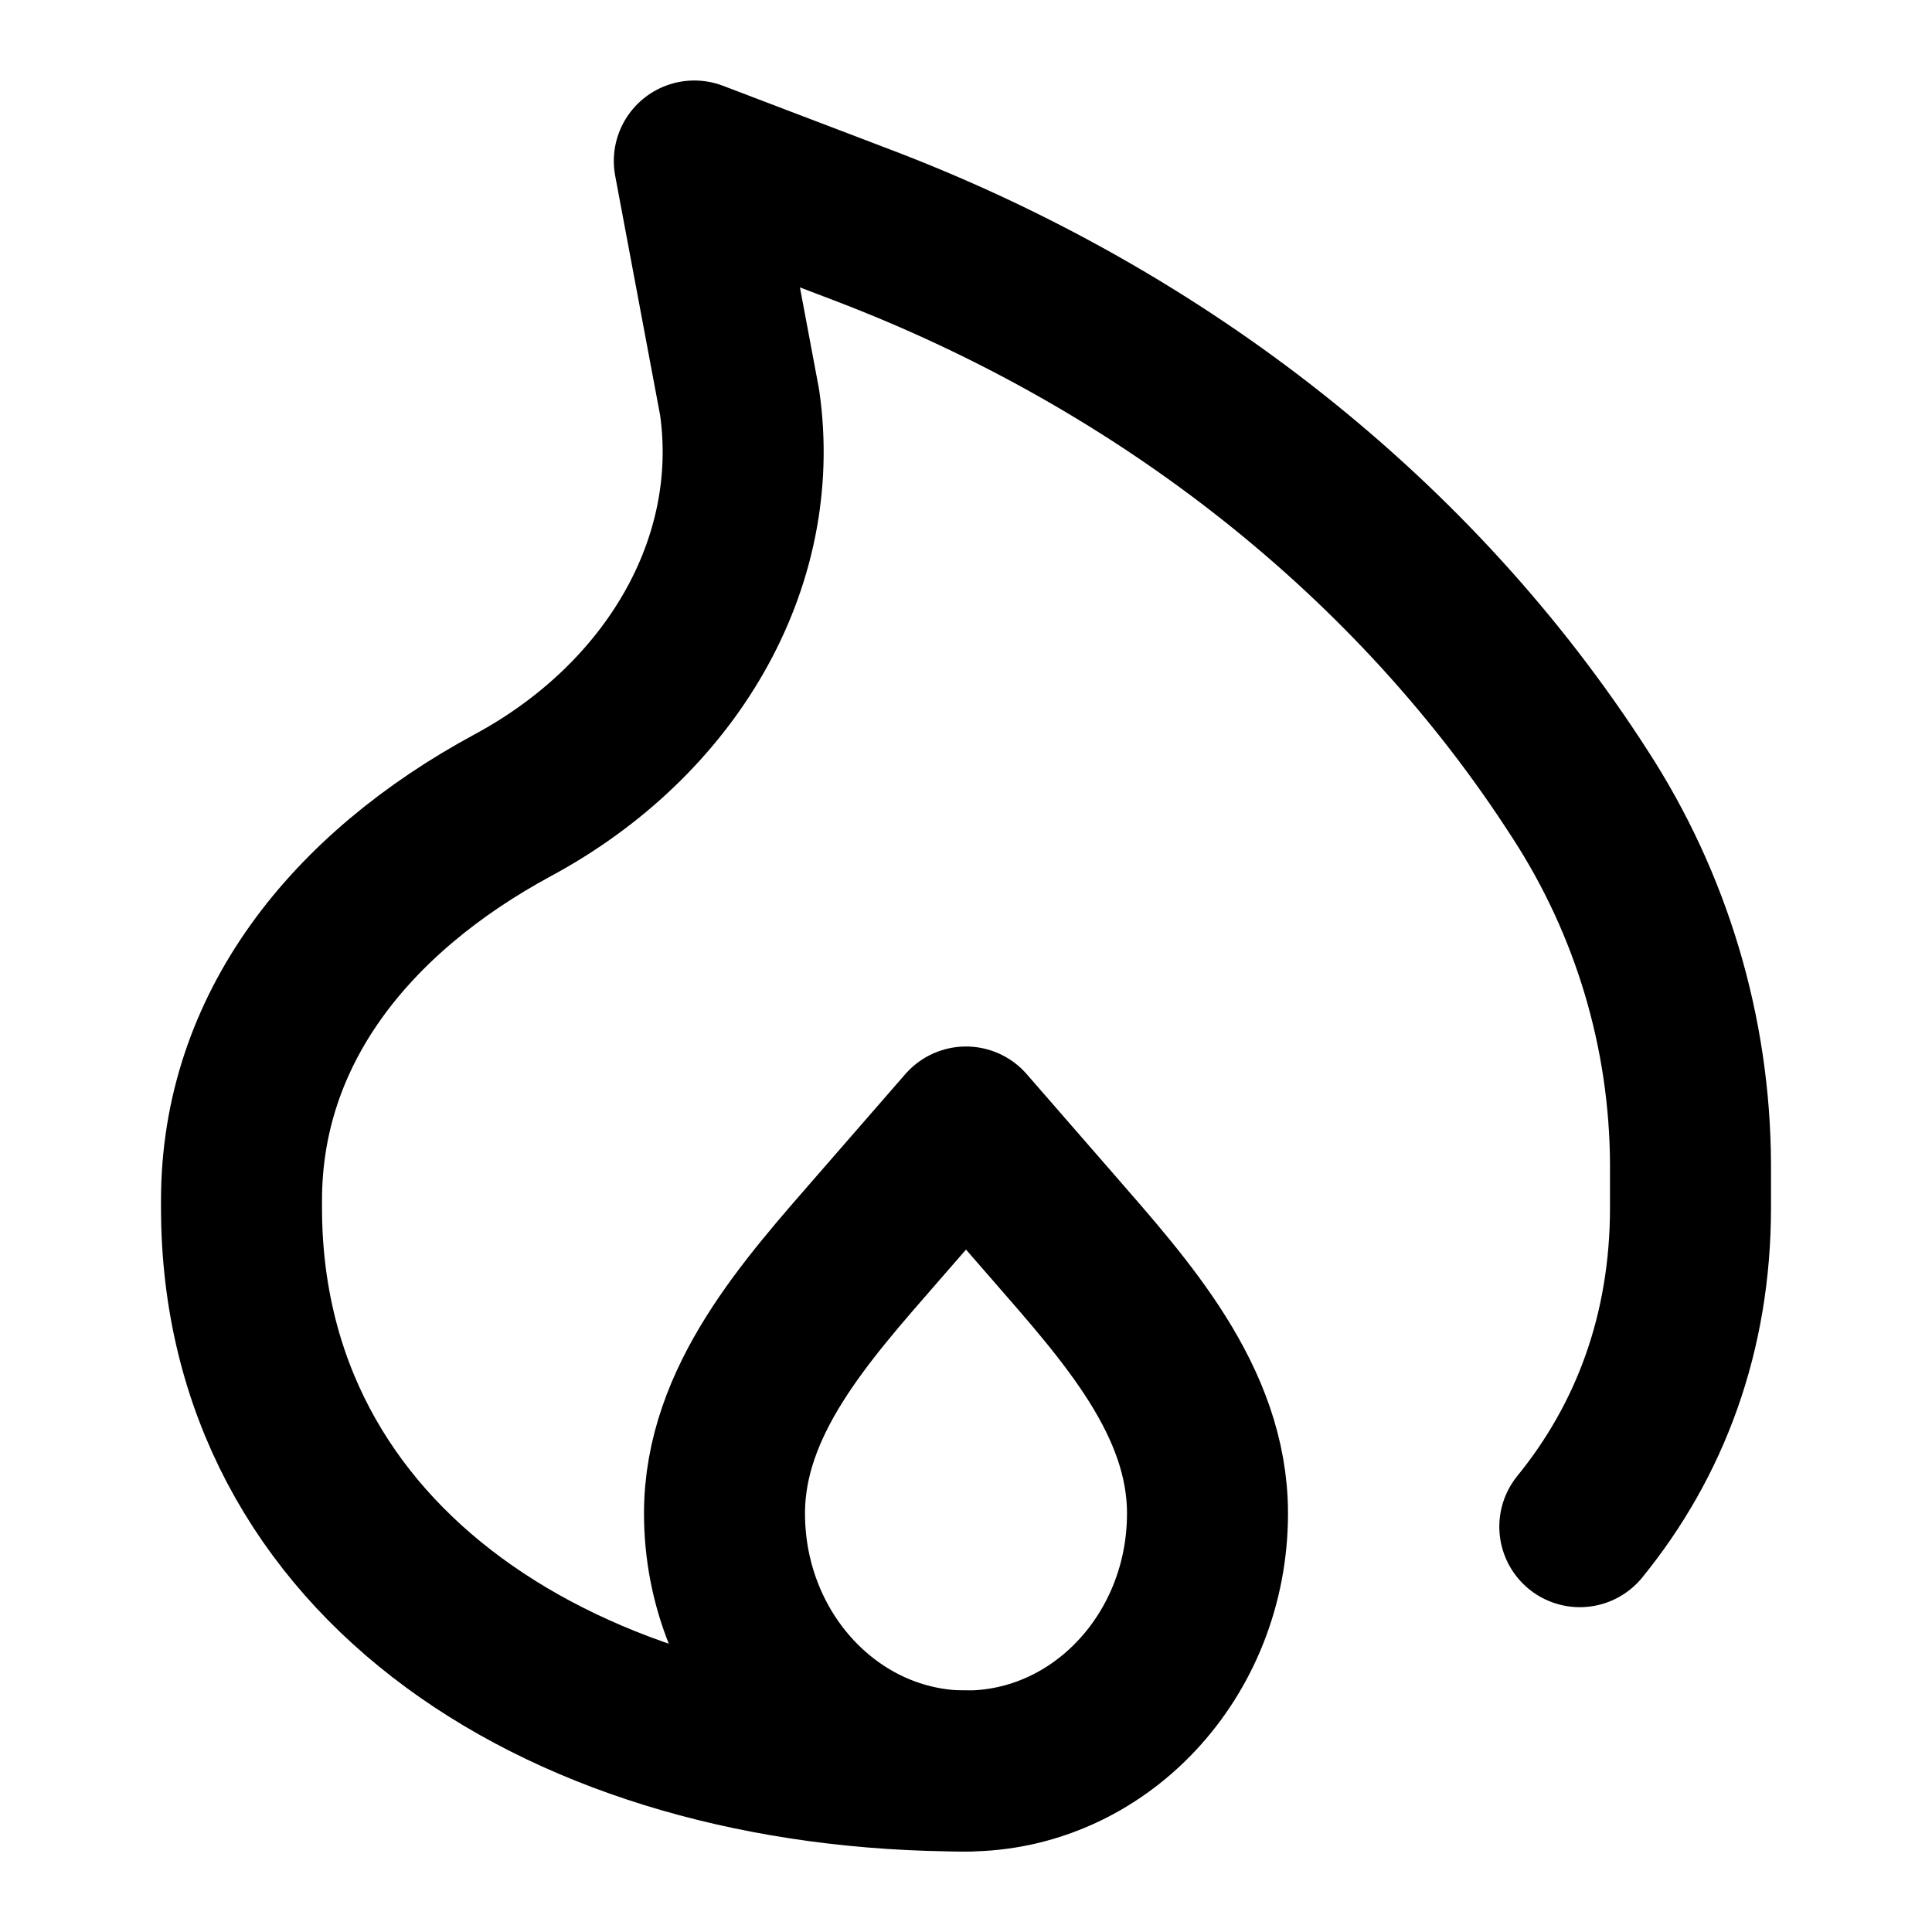
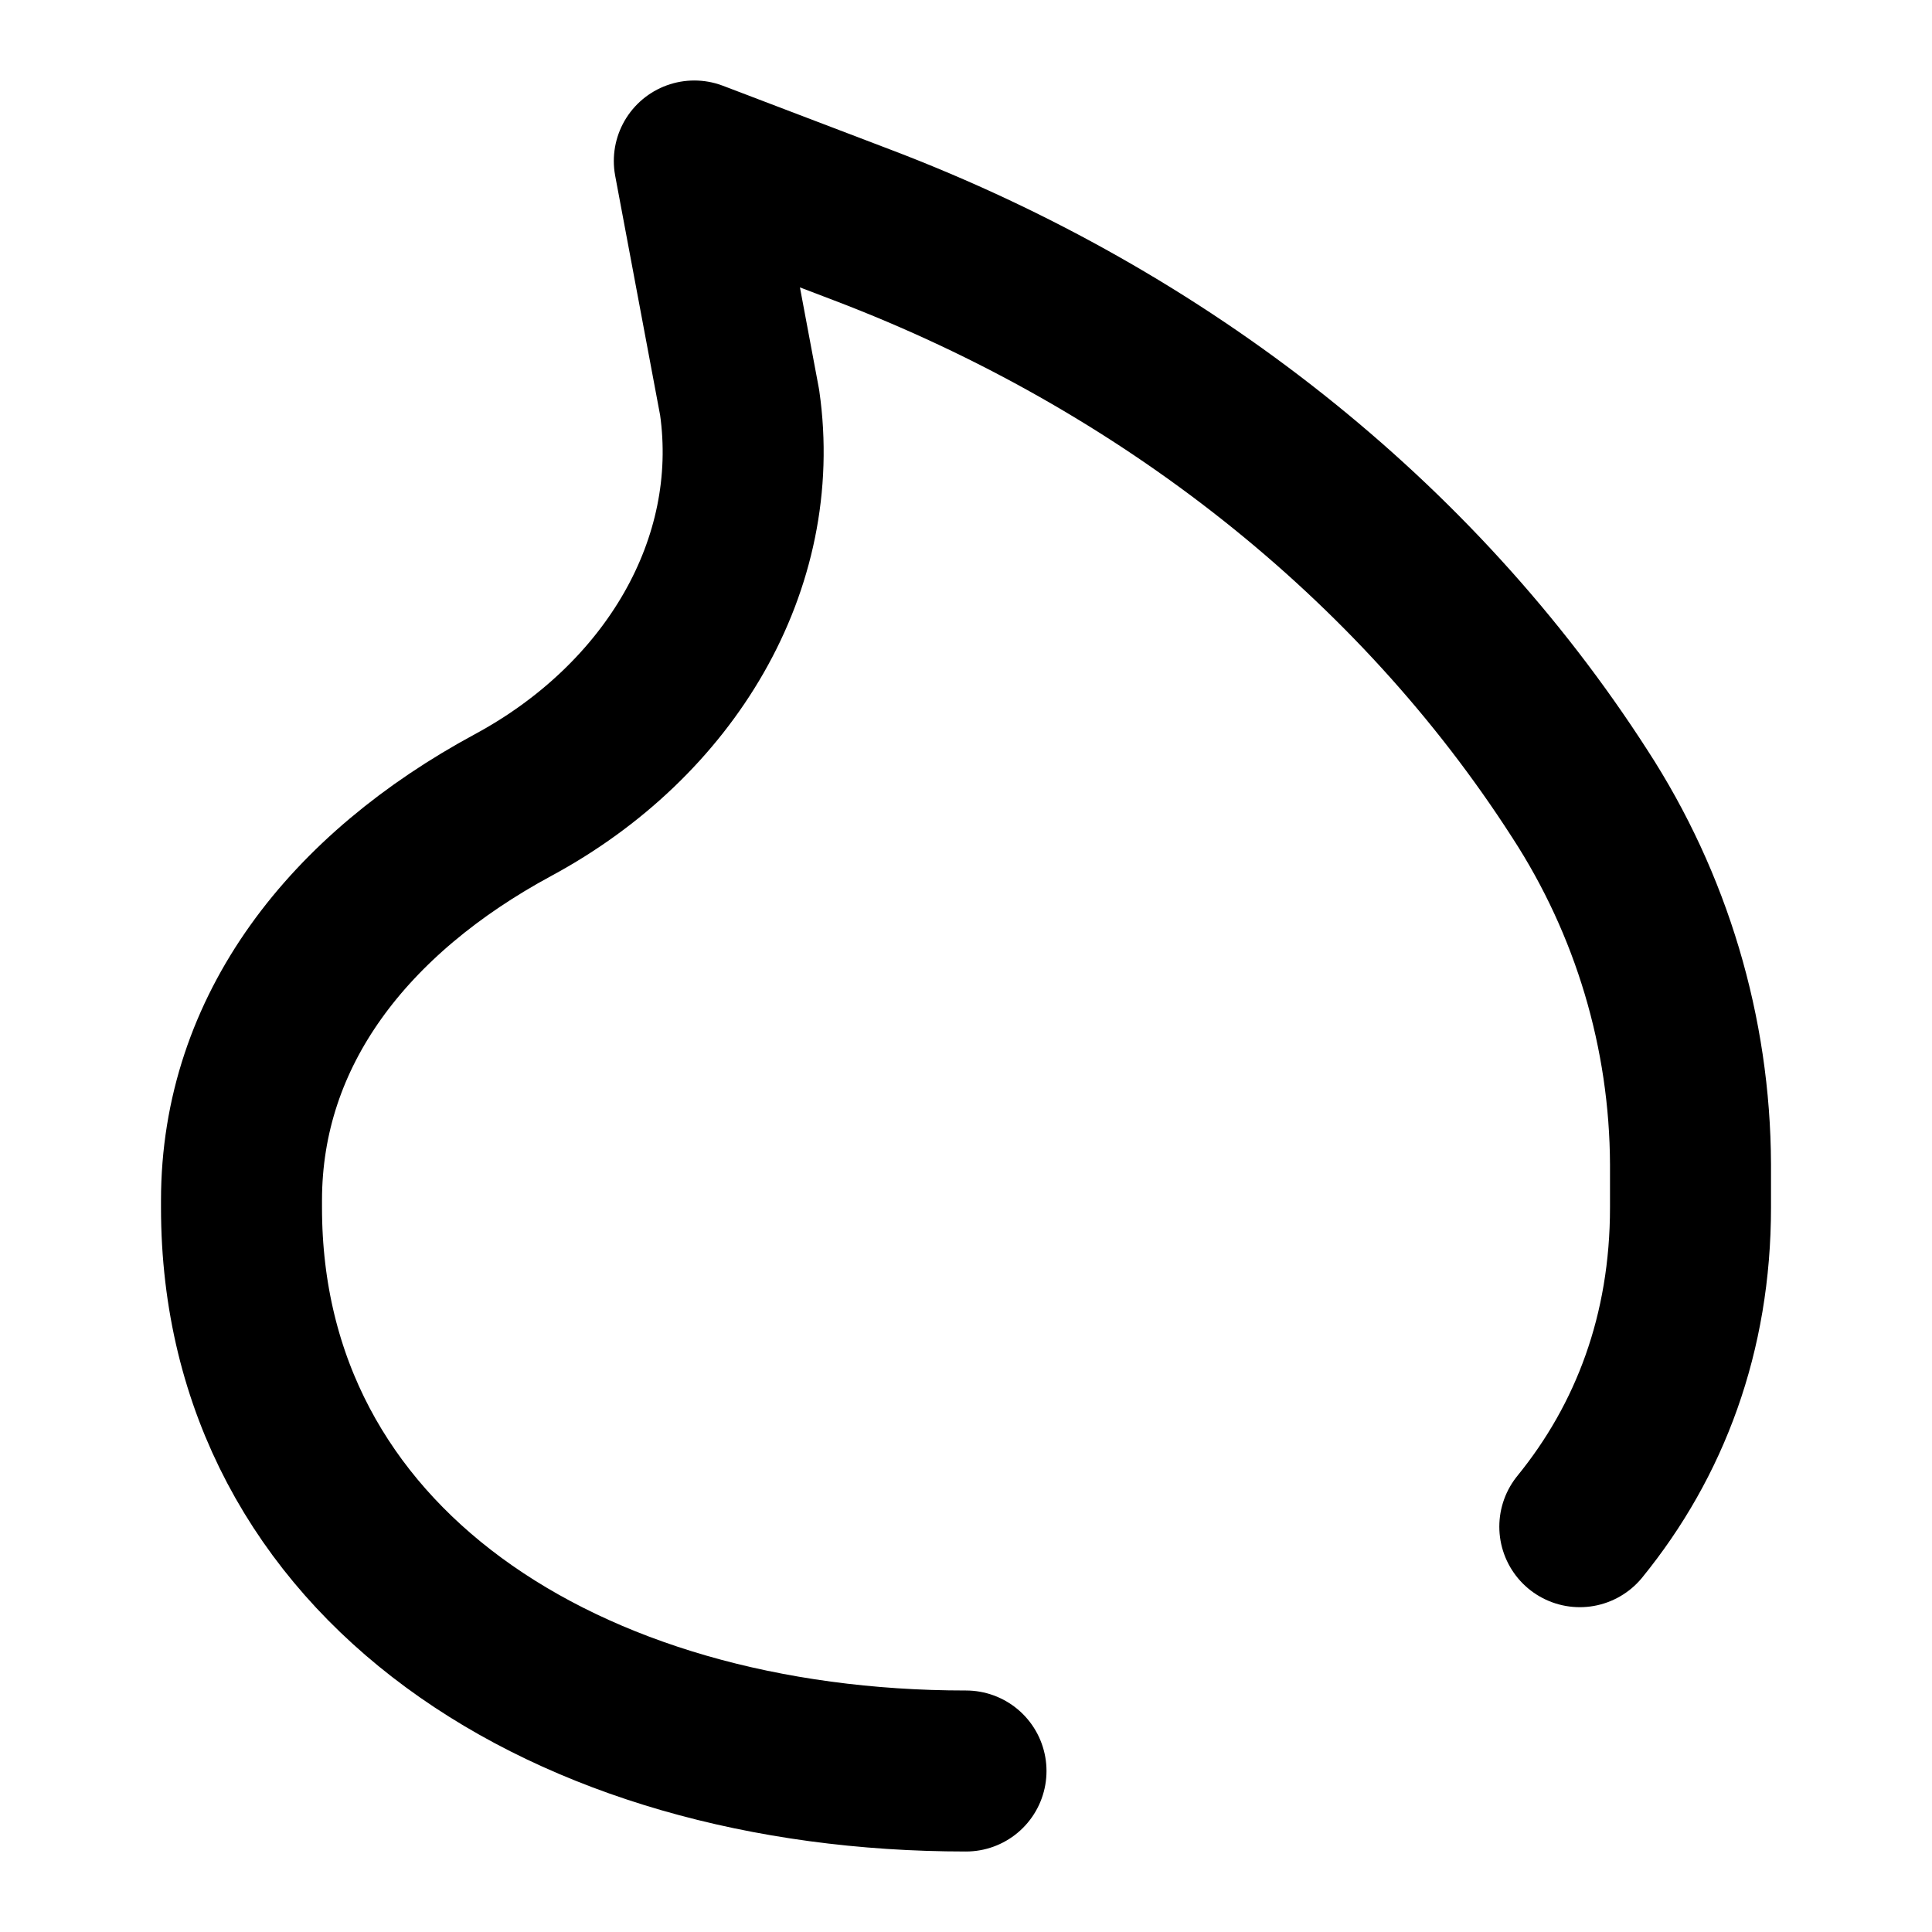
<svg xmlns="http://www.w3.org/2000/svg" width="24" height="24" viewBox="0 0 24 24" fill="none">
  <path d="M12 22C7.03 22 3 19.418 3 15V14.912C3 12.794 4.338 11.1 6.375 10C8.324 8.948 9.476 7.01 9.188 5L8.625 2L10.711 2.795C14.468 4.225 17.597 6.707 19.625 9.861C20.516 11.231 20.994 12.829 21 14.464V15C21 16.562 20.496 17.895 19.625 18.965" stroke="black" stroke-width="2" stroke-linecap="round" stroke-linejoin="round" />
-   <path d="M12 22C10.343 22 9 20.567 9 18.8C9 17.4 10.016 16.279 10.91 15.252L12 14L13.09 15.252C13.984 16.28 15 17.4 15 18.8C15 20.567 13.657 22 12 22Z" stroke="black" stroke-width="2" stroke-linecap="round" stroke-linejoin="round" />
</svg>